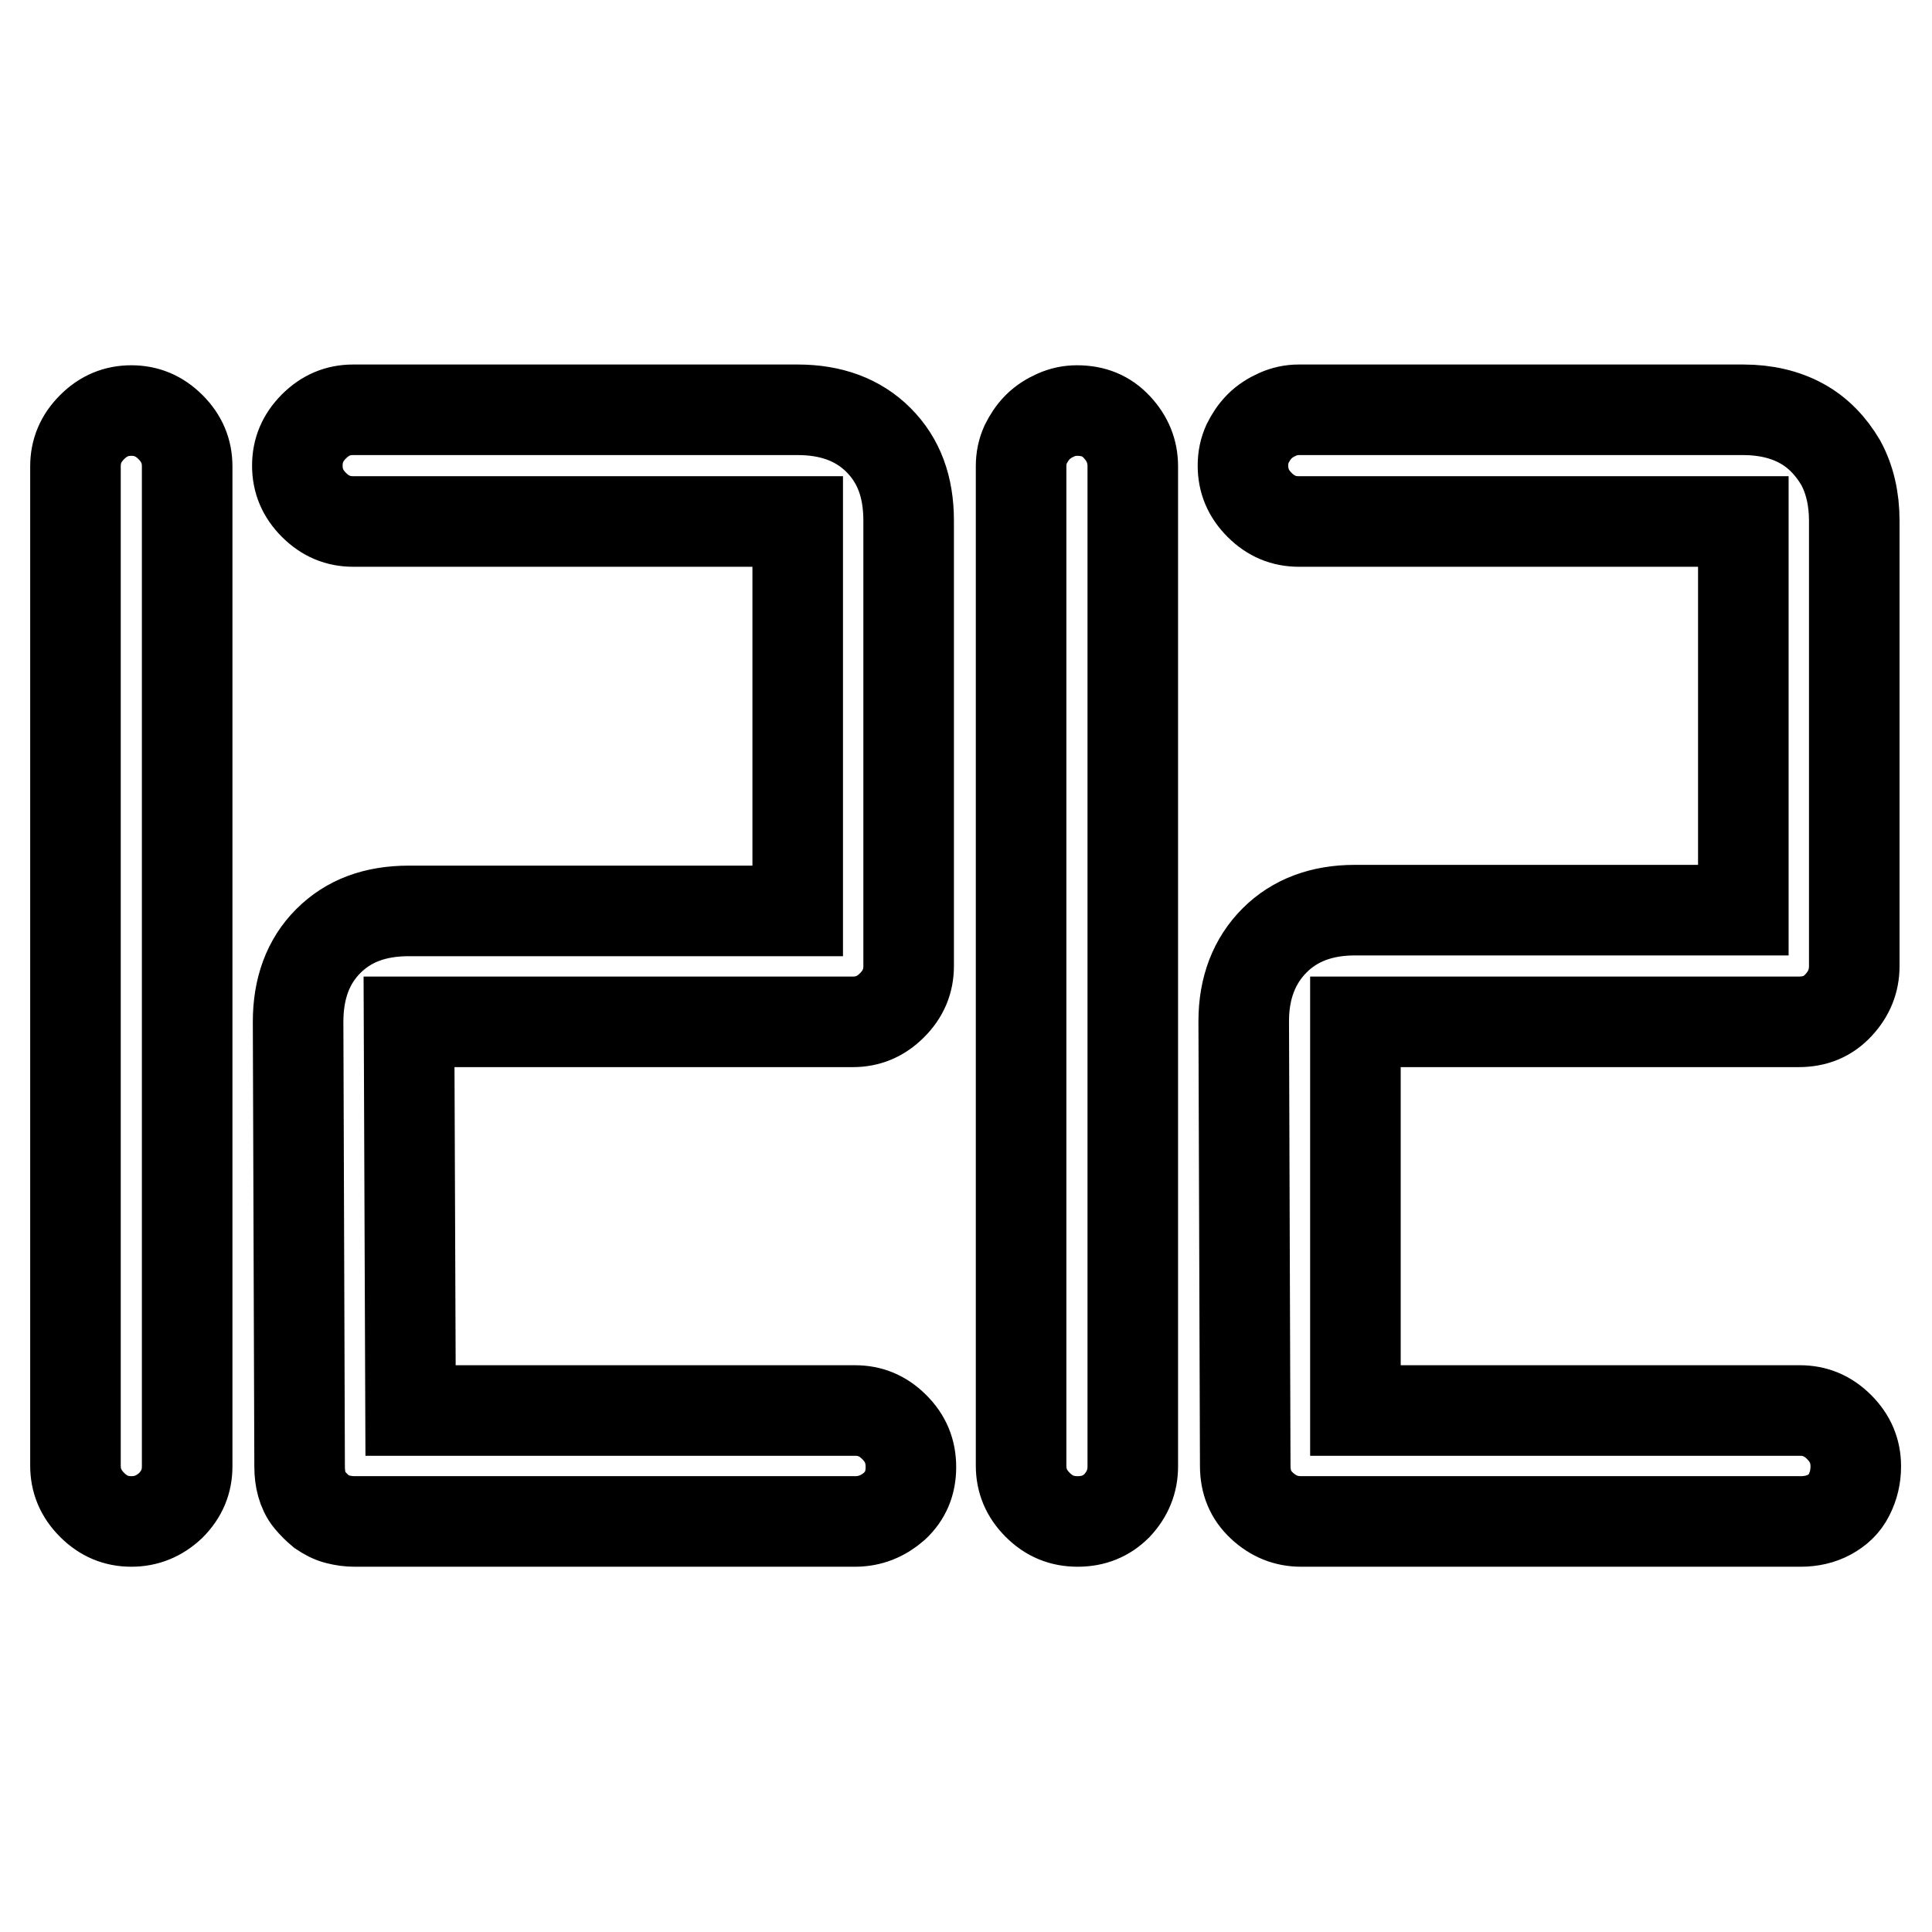
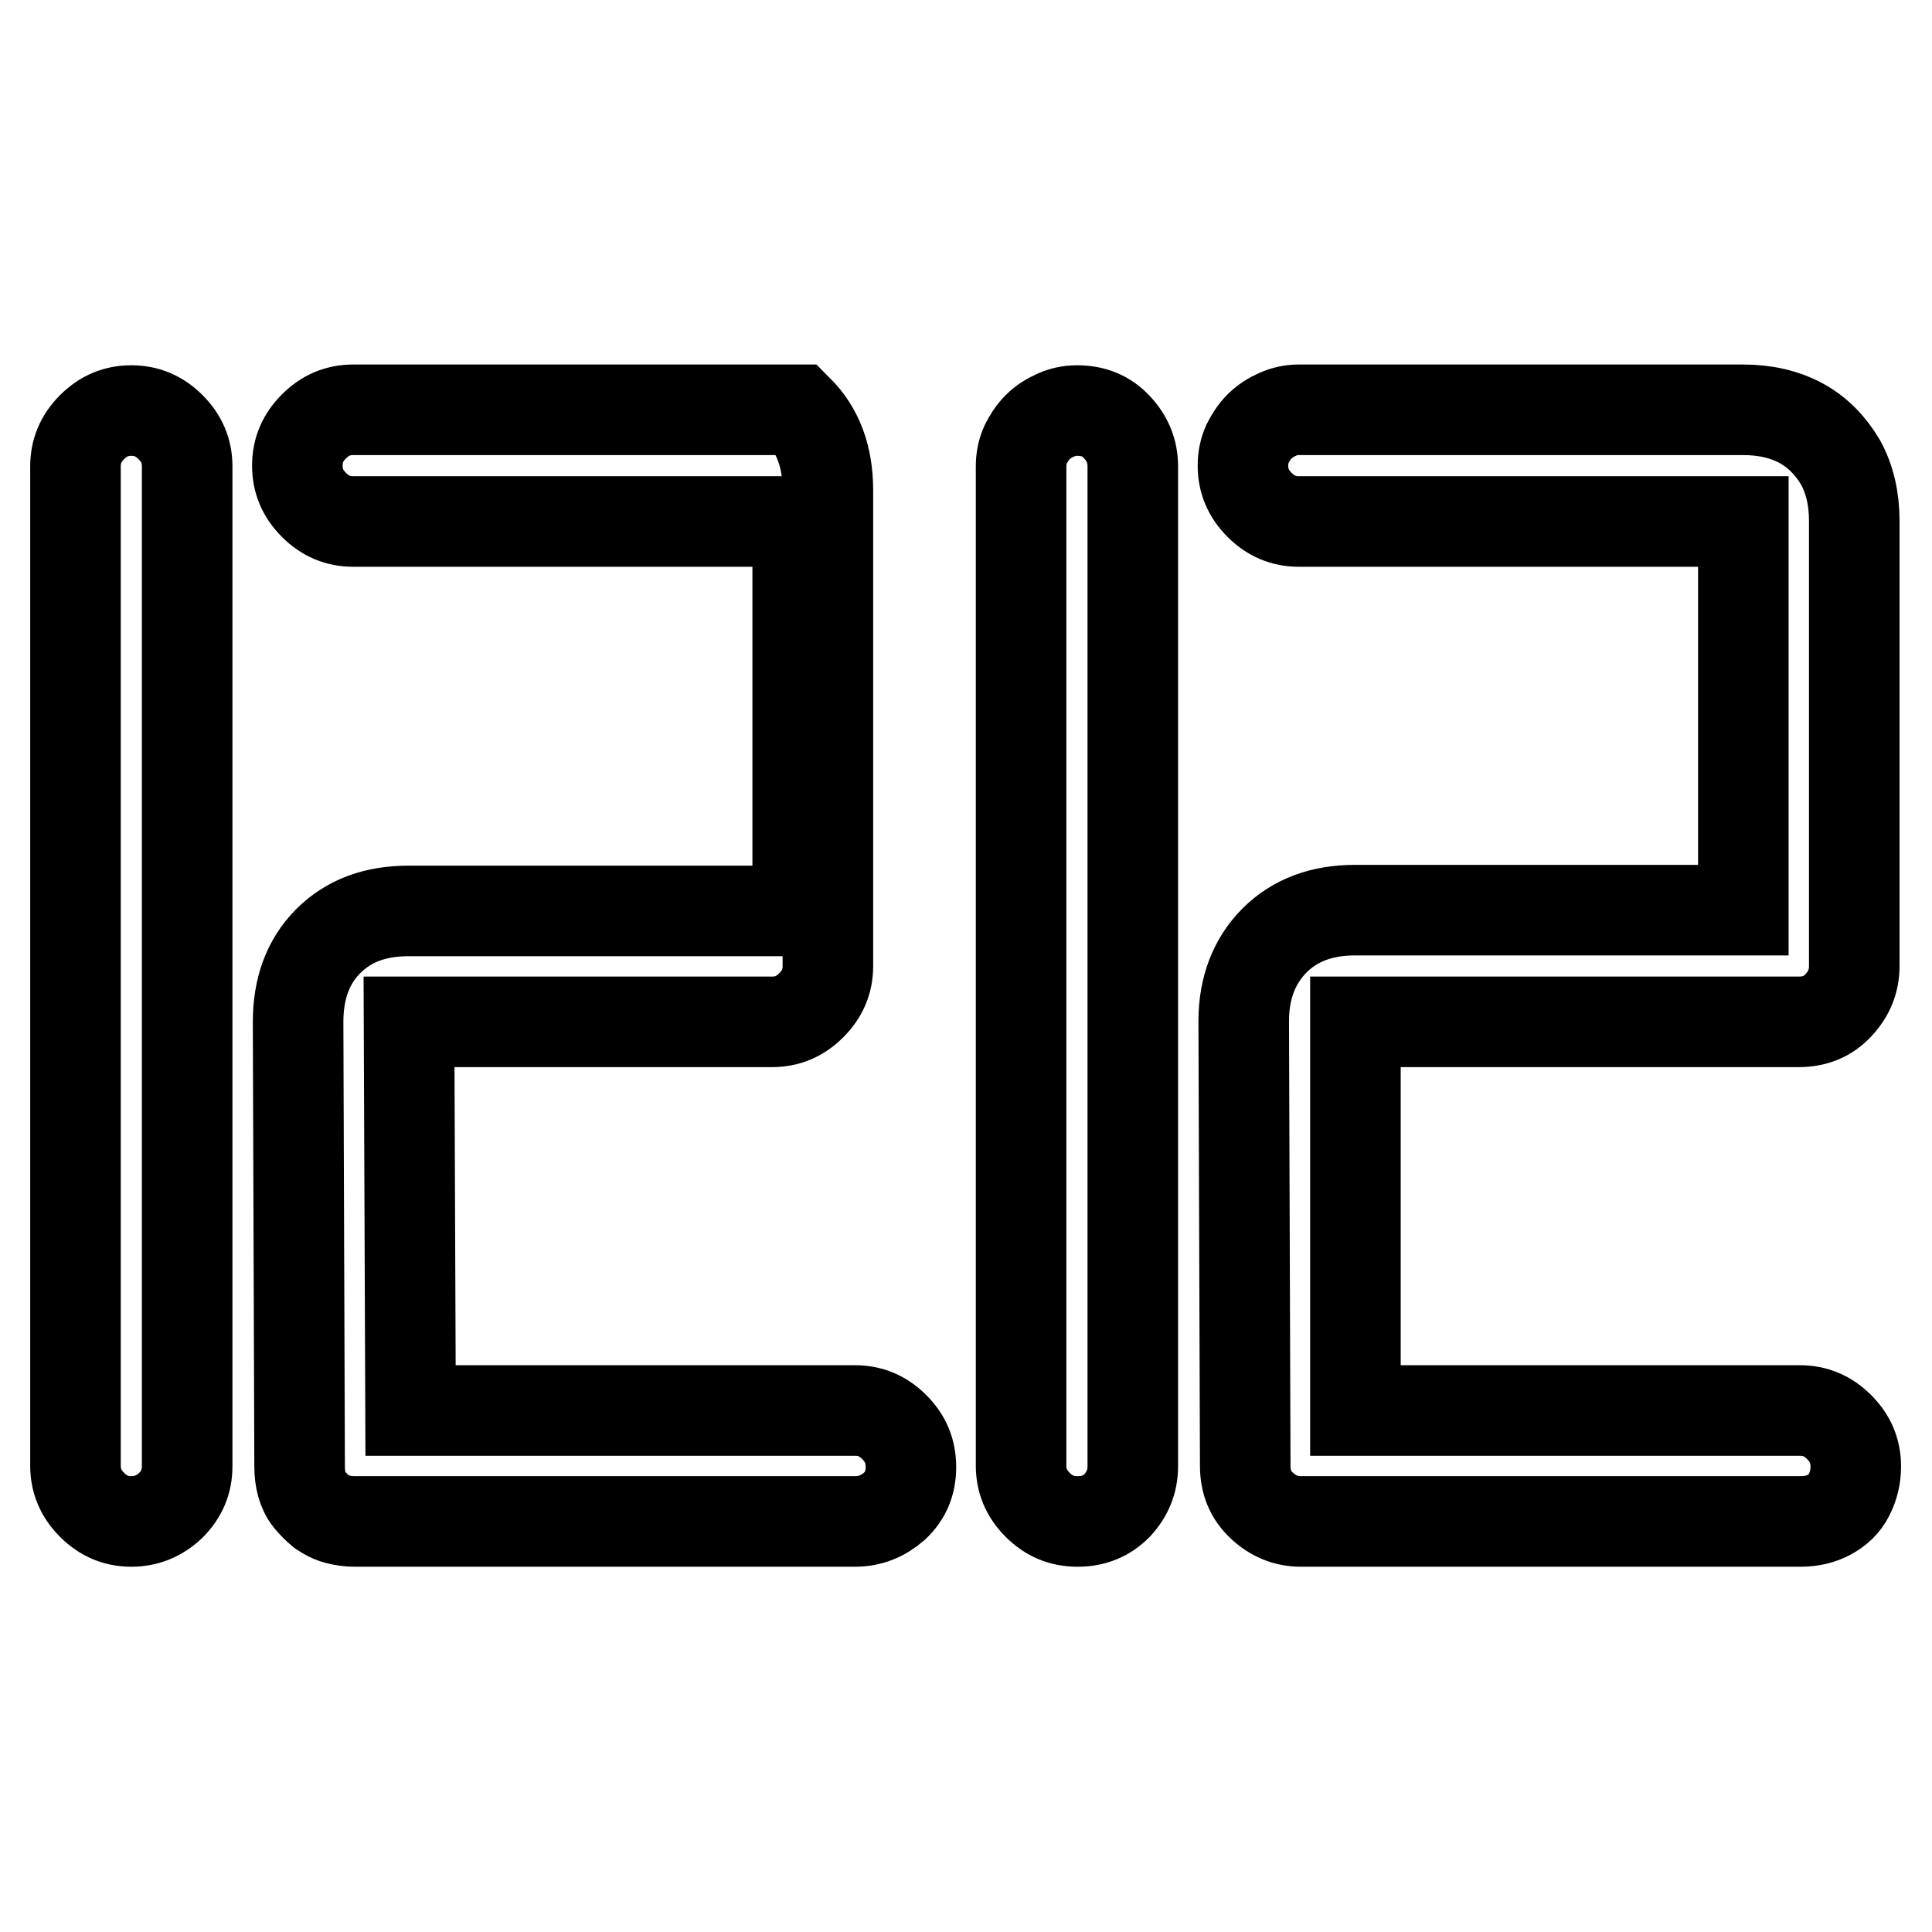
<svg xmlns="http://www.w3.org/2000/svg" version="1.1" x="0px" y="0px" viewBox="0 0 256 256" enable-background="new 0 0 256 256" xml:space="preserve">
  <g>
-     <path stroke-width="12" fill-opacity="0" stroke="#000000" d="M17.4,201.6c-2,0-3.7-0.7-5.2-2.2c-1.5-1.5-2.2-3.2-2.2-5.2V61.8c0-2,0.7-3.7,2.2-5.2 c1.5-1.5,3.2-2.2,5.2-2.2c2,0,3.7,0.7,5.2,2.2c1.5,1.5,2.2,3.2,2.2,5.2v132.5c0,2-0.7,3.7-2.2,5.2 C21.1,200.9,19.4,201.6,17.4,201.6z M113.3,201.6H47c-0.8,0-1.5-0.1-2.3-0.3c-0.8-0.2-1.5-0.6-2.1-1c-0.6-0.5-1.1-1-1.6-1.6 c-0.5-0.6-0.8-1.3-1-2c-0.2-0.7-0.3-1.5-0.3-2.4l-0.2-58.9c0-4.4,1.3-8,4-10.7c2.7-2.7,6.2-4,10.7-4h51.5V69.1H46.8 c-2,0-3.7-0.7-5.2-2.2c-1.5-1.5-2.2-3.2-2.2-5.2c0-2,0.7-3.7,2.2-5.2c1.5-1.5,3.2-2.2,5.2-2.2h58.9c4.4,0,8,1.3,10.7,4 c2.7,2.7,4,6.2,4,10.7V128c0,2-0.7,3.7-2.2,5.2s-3.2,2.2-5.2,2.2H54.2l0.2,51.5h58.9c2,0,3.7,0.7,5.2,2.2c1.5,1.5,2.2,3.2,2.2,5.3 s-0.7,3.8-2.2,5.2C117,200.9,115.3,201.6,113.3,201.6L113.3,201.6z M142.8,201.6c-2.1,0-3.8-0.7-5.3-2.2c-1.5-1.5-2.2-3.2-2.2-5.2 V61.8c0-1.1,0.2-2,0.6-2.9c0.4-0.8,0.9-1.6,1.6-2.3c0.7-0.7,1.5-1.2,2.4-1.6c0.9-0.4,1.8-0.6,2.8-0.6c2.2,0,3.9,0.7,5.3,2.2 s2.1,3.2,2.1,5.2v132.5c0,2-0.7,3.7-2.1,5.2C146.6,200.9,144.9,201.6,142.8,201.6L142.8,201.6z M238.6,201.6h-66.2 c-2,0-3.7-0.7-5.2-2.1c-1.5-1.4-2.2-3.1-2.2-5.3l-0.2-58.9c0-4.4,1.4-8,4.1-10.7s6.3-4,10.6-4h51.5V69.1h-58.9 c-2,0-3.7-0.7-5.2-2.2s-2.2-3.2-2.2-5.2c0-1.1,0.2-2,0.6-2.9c0.4-0.8,0.9-1.6,1.6-2.3c0.7-0.7,1.5-1.2,2.4-1.6 c0.9-0.4,1.8-0.6,2.8-0.6h58.9c2.9,0,5.5,0.6,7.7,1.8c2.2,1.2,3.9,3,5.2,5.2c1.2,2.2,1.8,4.8,1.8,7.7V128c0,2-0.7,3.7-2.1,5.2 s-3.1,2.2-5.3,2.2h-58.7v51.5h58.9c2,0,3.7,0.7,5.2,2.2c1.5,1.5,2.2,3.2,2.2,5.2c0,1.4-0.3,2.6-0.9,3.8s-1.5,2-2.6,2.6 C241.3,201.3,240,201.6,238.6,201.6L238.6,201.6z" />
+     <path stroke-width="12" fill-opacity="0" stroke="#000000" d="M17.4,201.6c-2,0-3.7-0.7-5.2-2.2c-1.5-1.5-2.2-3.2-2.2-5.2V61.8c0-2,0.7-3.7,2.2-5.2 c1.5-1.5,3.2-2.2,5.2-2.2c2,0,3.7,0.7,5.2,2.2c1.5,1.5,2.2,3.2,2.2,5.2v132.5c0,2-0.7,3.7-2.2,5.2 C21.1,200.9,19.4,201.6,17.4,201.6z M113.3,201.6H47c-0.8,0-1.5-0.1-2.3-0.3c-0.8-0.2-1.5-0.6-2.1-1c-0.6-0.5-1.1-1-1.6-1.6 c-0.5-0.6-0.8-1.3-1-2c-0.2-0.7-0.3-1.5-0.3-2.4l-0.2-58.9c0-4.4,1.3-8,4-10.7c2.7-2.7,6.2-4,10.7-4h51.5V69.1H46.8 c-2,0-3.7-0.7-5.2-2.2c-1.5-1.5-2.2-3.2-2.2-5.2c0-2,0.7-3.7,2.2-5.2c1.5-1.5,3.2-2.2,5.2-2.2h58.9c2.7,2.7,4,6.2,4,10.7V128c0,2-0.7,3.7-2.2,5.2s-3.2,2.2-5.2,2.2H54.2l0.2,51.5h58.9c2,0,3.7,0.7,5.2,2.2c1.5,1.5,2.2,3.2,2.2,5.3 s-0.7,3.8-2.2,5.2C117,200.9,115.3,201.6,113.3,201.6L113.3,201.6z M142.8,201.6c-2.1,0-3.8-0.7-5.3-2.2c-1.5-1.5-2.2-3.2-2.2-5.2 V61.8c0-1.1,0.2-2,0.6-2.9c0.4-0.8,0.9-1.6,1.6-2.3c0.7-0.7,1.5-1.2,2.4-1.6c0.9-0.4,1.8-0.6,2.8-0.6c2.2,0,3.9,0.7,5.3,2.2 s2.1,3.2,2.1,5.2v132.5c0,2-0.7,3.7-2.1,5.2C146.6,200.9,144.9,201.6,142.8,201.6L142.8,201.6z M238.6,201.6h-66.2 c-2,0-3.7-0.7-5.2-2.1c-1.5-1.4-2.2-3.1-2.2-5.3l-0.2-58.9c0-4.4,1.4-8,4.1-10.7s6.3-4,10.6-4h51.5V69.1h-58.9 c-2,0-3.7-0.7-5.2-2.2s-2.2-3.2-2.2-5.2c0-1.1,0.2-2,0.6-2.9c0.4-0.8,0.9-1.6,1.6-2.3c0.7-0.7,1.5-1.2,2.4-1.6 c0.9-0.4,1.8-0.6,2.8-0.6h58.9c2.9,0,5.5,0.6,7.7,1.8c2.2,1.2,3.9,3,5.2,5.2c1.2,2.2,1.8,4.8,1.8,7.7V128c0,2-0.7,3.7-2.1,5.2 s-3.1,2.2-5.3,2.2h-58.7v51.5h58.9c2,0,3.7,0.7,5.2,2.2c1.5,1.5,2.2,3.2,2.2,5.2c0,1.4-0.3,2.6-0.9,3.8s-1.5,2-2.6,2.6 C241.3,201.3,240,201.6,238.6,201.6L238.6,201.6z" />
  </g>
</svg>